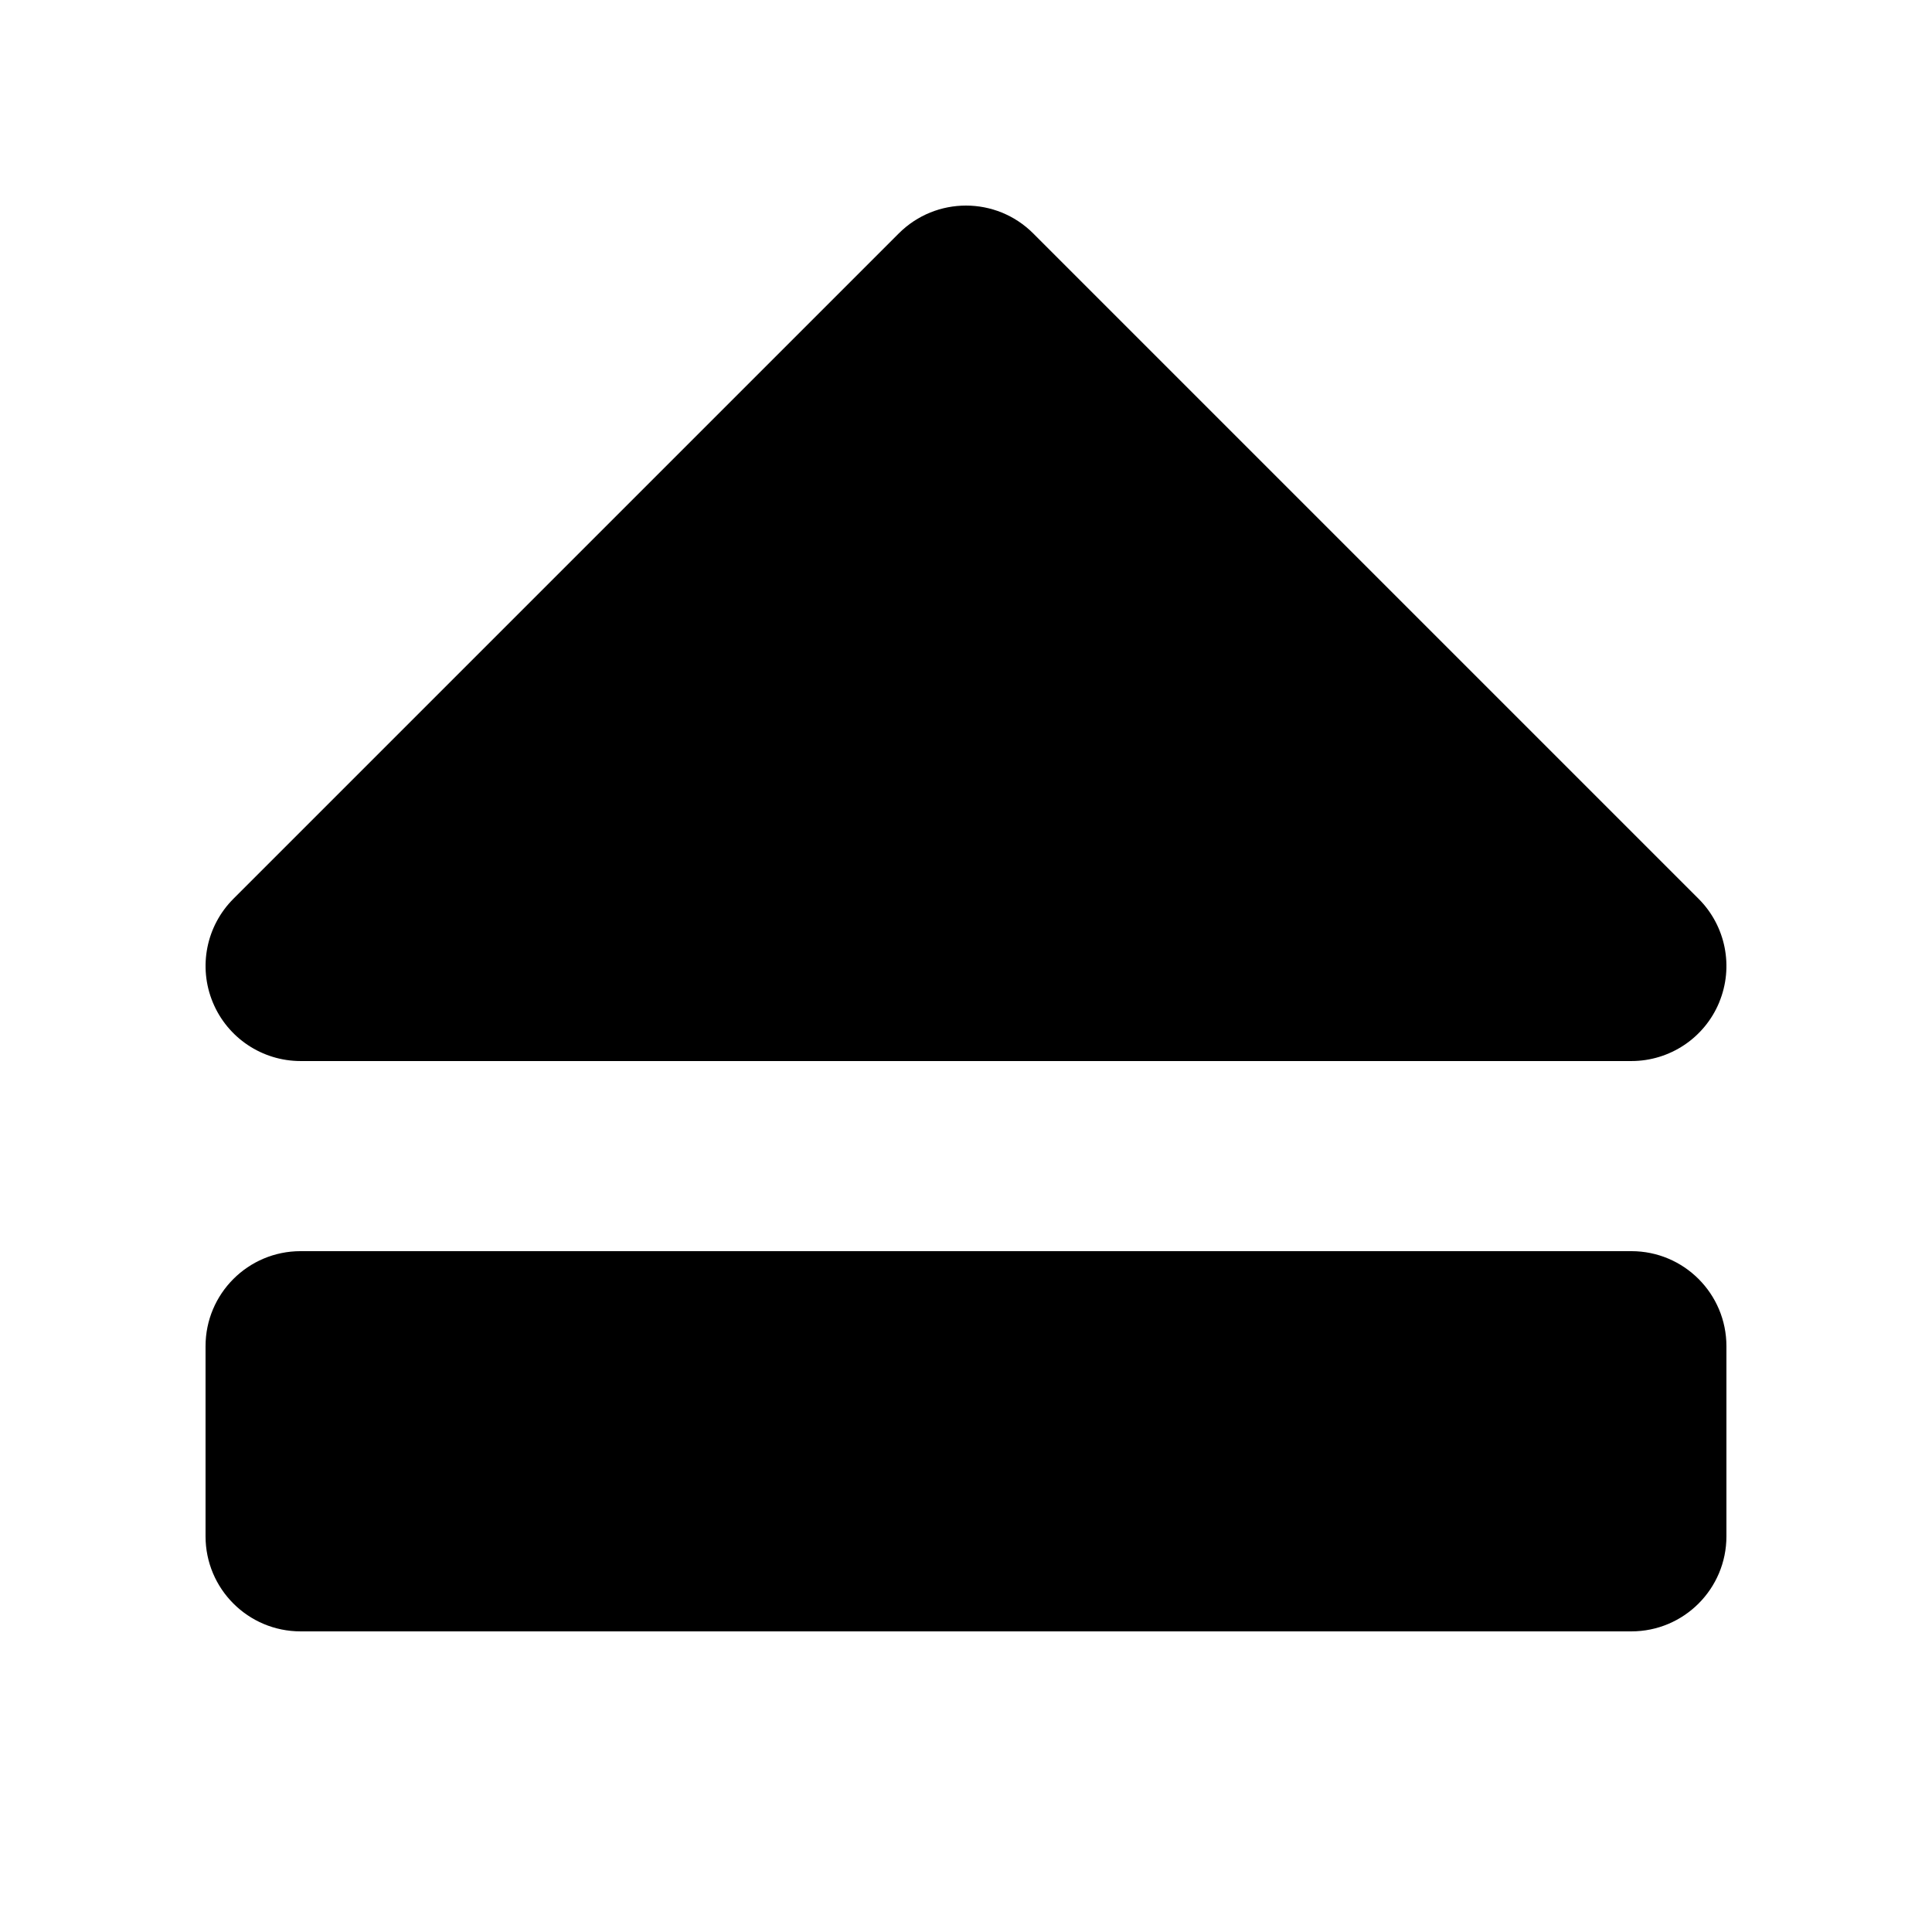
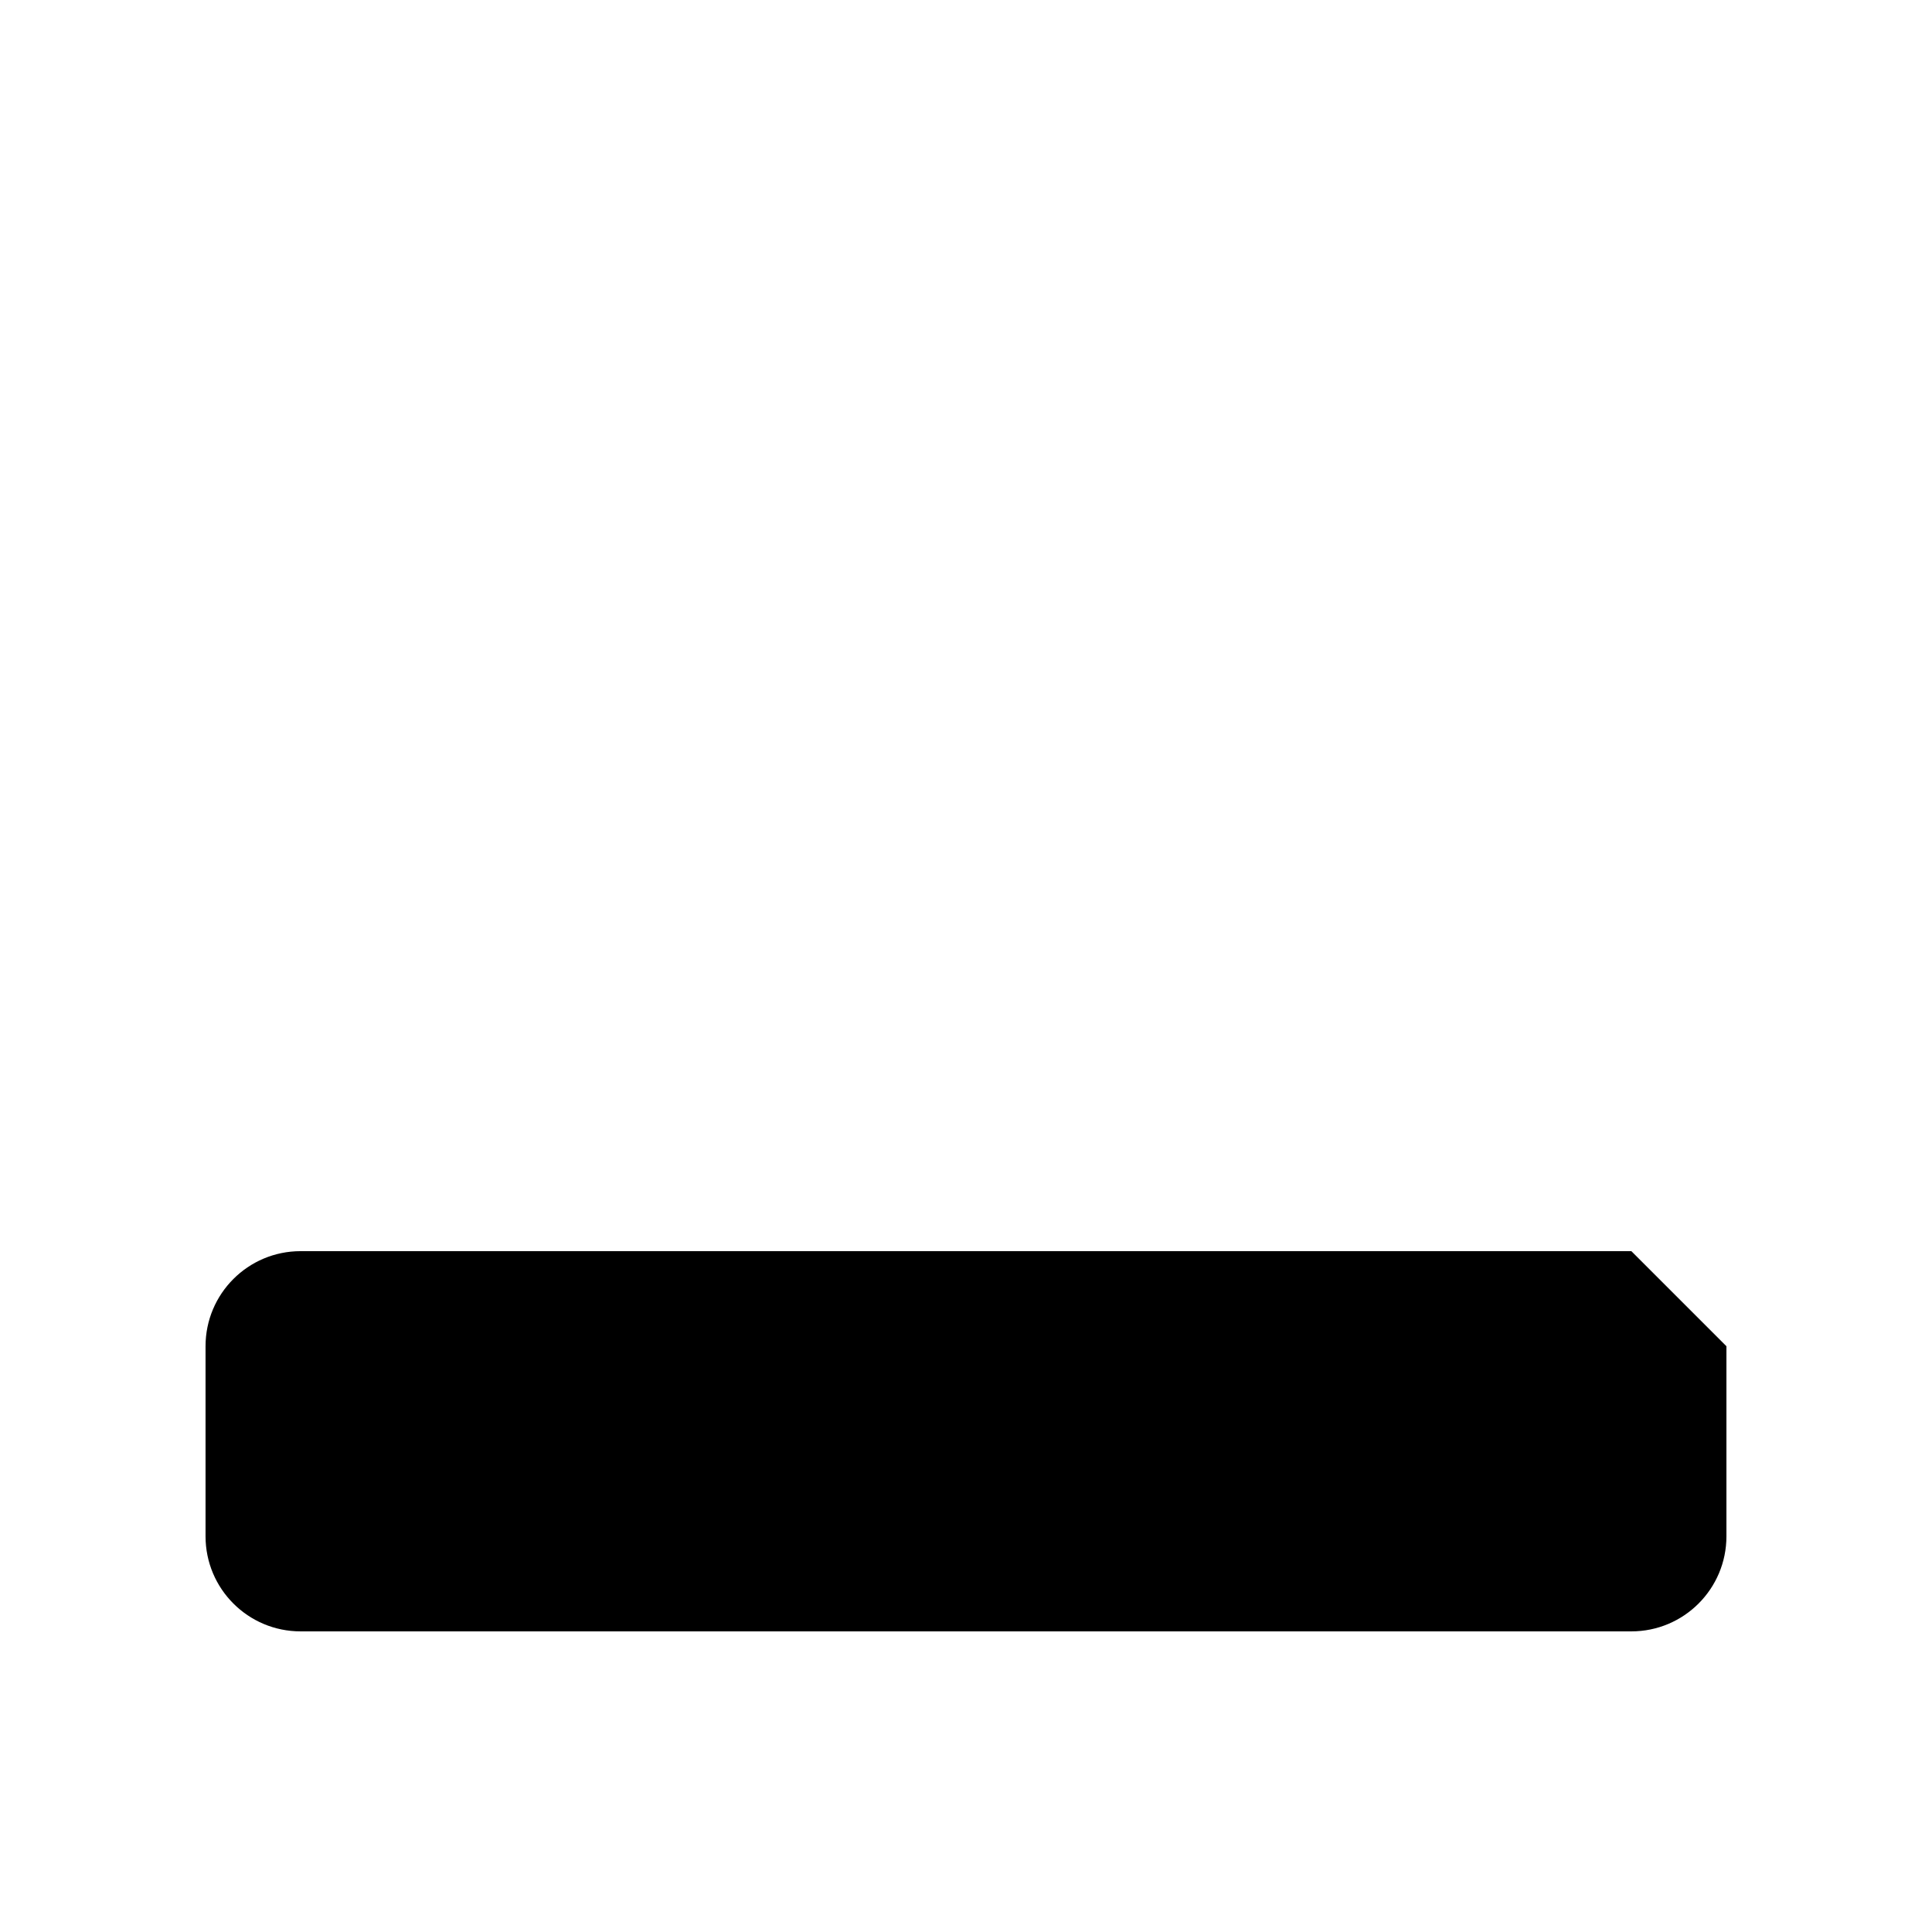
<svg xmlns="http://www.w3.org/2000/svg" fill="#000000" width="800px" height="800px" version="1.1" viewBox="144 144 512 512">
  <g>
-     <path d="m599.6 409.64c3.902-9.414 1.75-20.246-5.461-27.453l-176.33-176.33c-9.828-9.836-25.789-9.836-35.621 0l-176.33 176.33c-7.211 7.207-9.359 18.043-5.461 27.453 3.894 9.41 13.082 15.547 23.27 15.547h352.67c10.188 0 19.375-6.137 23.27-15.547z" />
-     <path d="m576.33 475.57h-352.67c-13.914 0-25.188 11.281-25.188 25.191v50.379c0 13.91 11.273 25.191 25.188 25.191h352.67c13.914 0 25.191-11.281 25.191-25.191v-50.379c0-13.91-11.277-25.191-25.191-25.191z" />
+     <path d="m576.33 475.57h-352.67c-13.914 0-25.188 11.281-25.188 25.191v50.379c0 13.91 11.273 25.191 25.188 25.191h352.67c13.914 0 25.191-11.281 25.191-25.191v-50.379z" />
  </g>
</svg>